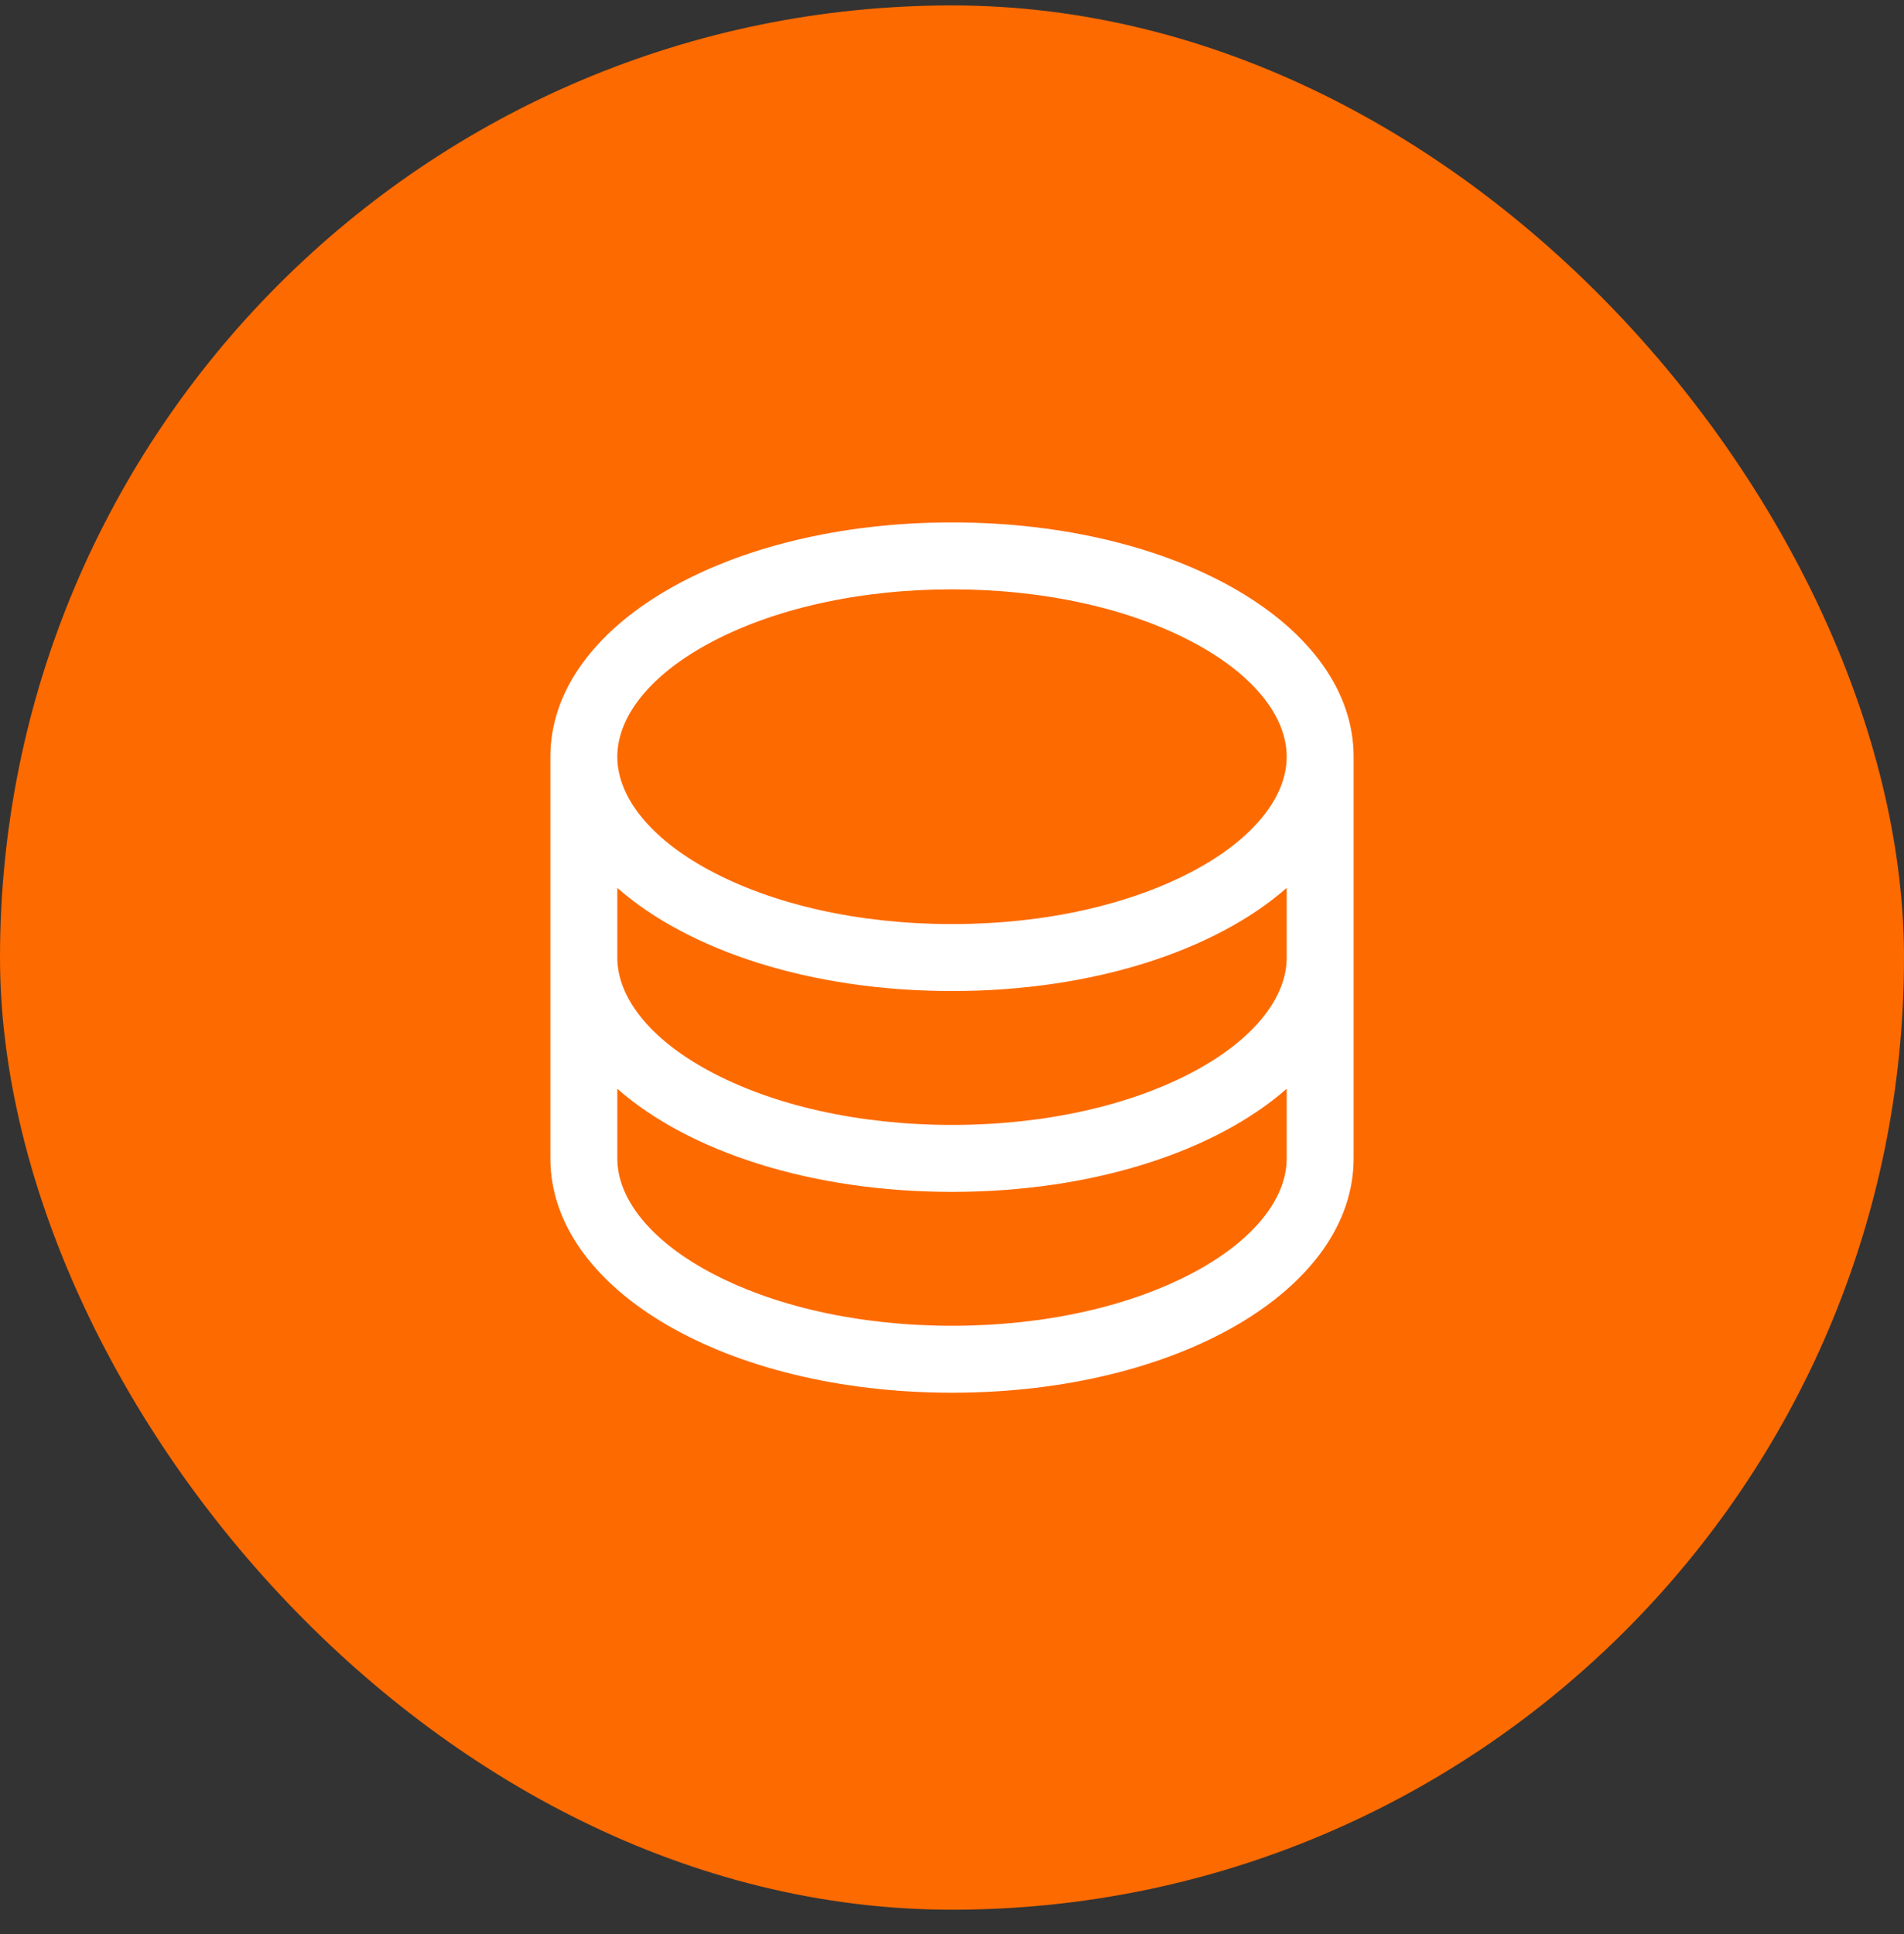
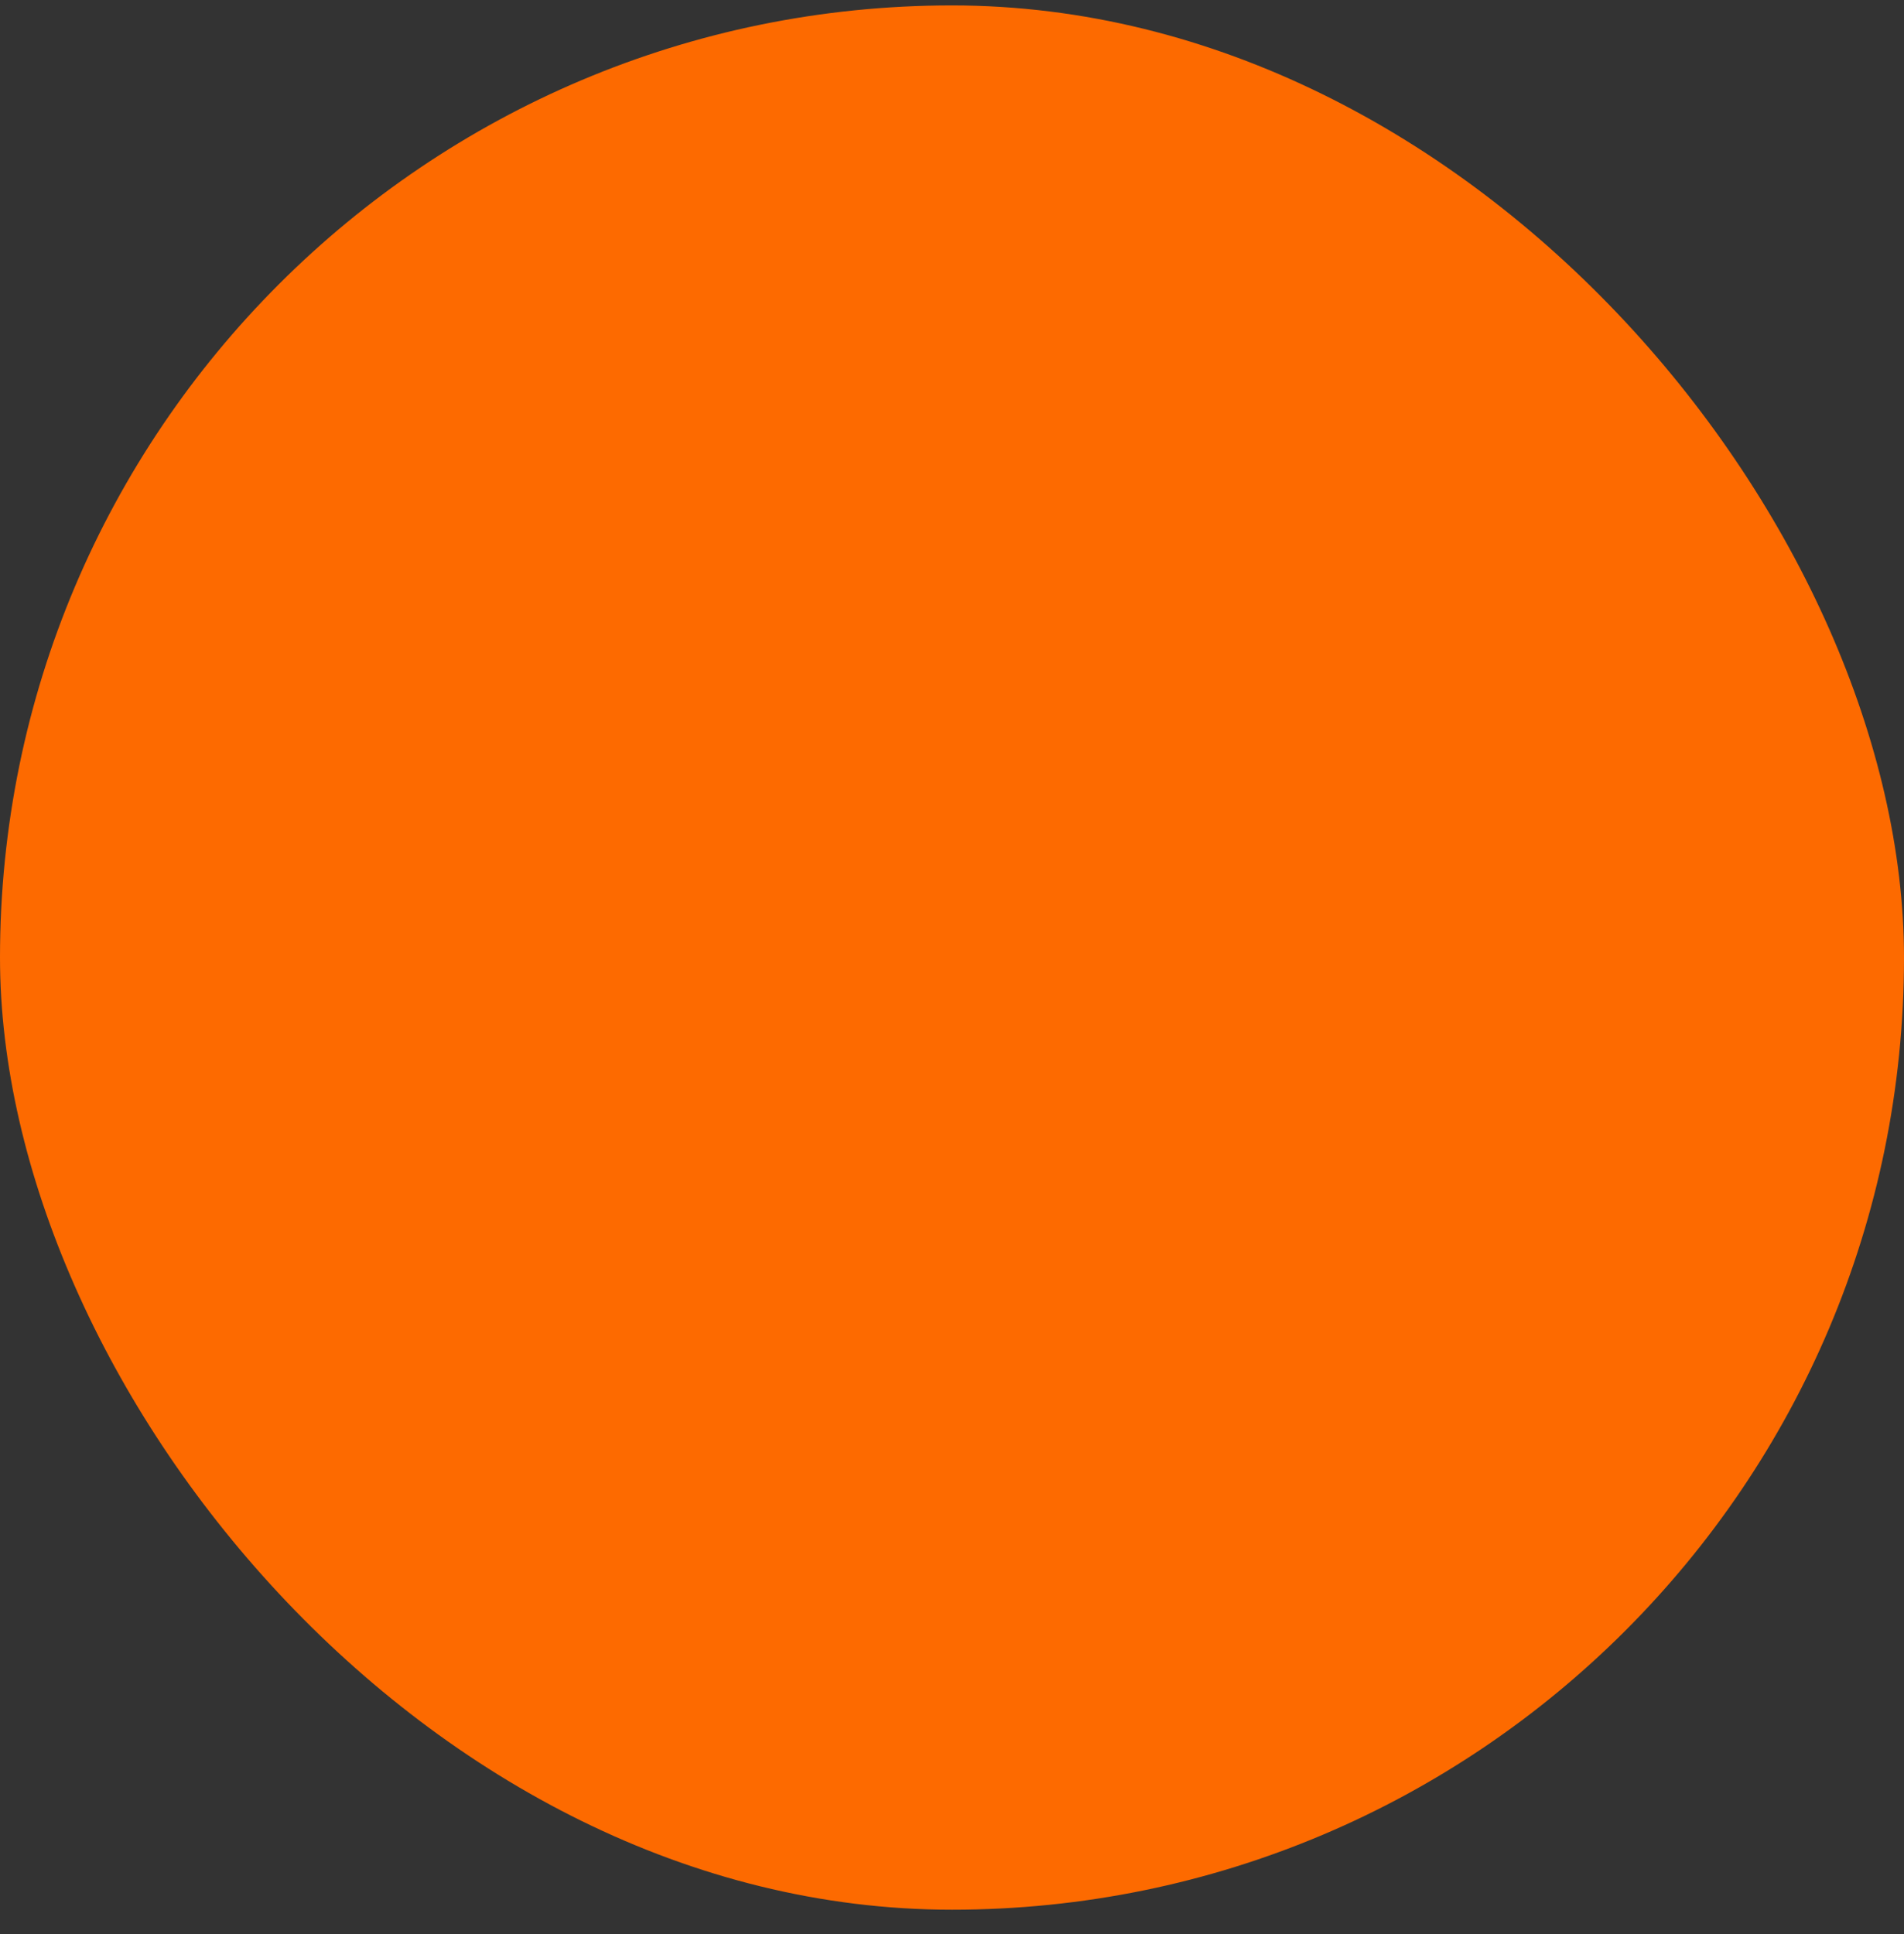
<svg xmlns="http://www.w3.org/2000/svg" width="64" height="65" viewBox="0 0 64 65" fill="none">
  <rect x="0" y="0" width="64" height="65" fill="#333333" stroke="none" />
  <rect y="0.182" width="64" height="64" rx="32" fill="#FD6A00" />
-   <path d="M32 17.557C24.43 17.557 18.5 21.016 18.5 25.432V38.932C18.5 43.347 24.43 46.807 32 46.807C39.57 46.807 45.5 43.347 45.5 38.932V25.432C45.5 21.016 39.57 17.557 32 17.557ZM43.25 32.182C43.25 33.535 42.142 34.914 40.211 35.967C38.037 37.153 35.12 37.807 32 37.807C28.88 37.807 25.963 37.153 23.789 35.967C21.858 34.914 20.75 33.535 20.75 32.182V29.842C23.149 31.951 27.251 33.307 32 33.307C36.749 33.307 40.851 31.945 43.25 29.842V32.182ZM23.789 21.646C25.963 20.46 28.88 19.807 32 19.807C35.12 19.807 38.037 20.46 40.211 21.646C42.142 22.699 43.25 24.079 43.25 25.432C43.25 26.785 42.142 28.164 40.211 29.217C38.037 30.403 35.12 31.057 32 31.057C28.88 31.057 25.963 30.403 23.789 29.217C21.858 28.164 20.75 26.785 20.75 25.432C20.75 24.079 21.858 22.699 23.789 21.646ZM40.211 42.717C38.037 43.903 35.12 44.557 32 44.557C28.88 44.557 25.963 43.903 23.789 42.717C21.858 41.664 20.75 40.285 20.75 38.932V36.592C23.149 38.701 27.251 40.057 32 40.057C36.749 40.057 40.851 38.695 43.25 36.592V38.932C43.25 40.285 42.142 41.664 40.211 42.717Z" fill="white" />
</svg>